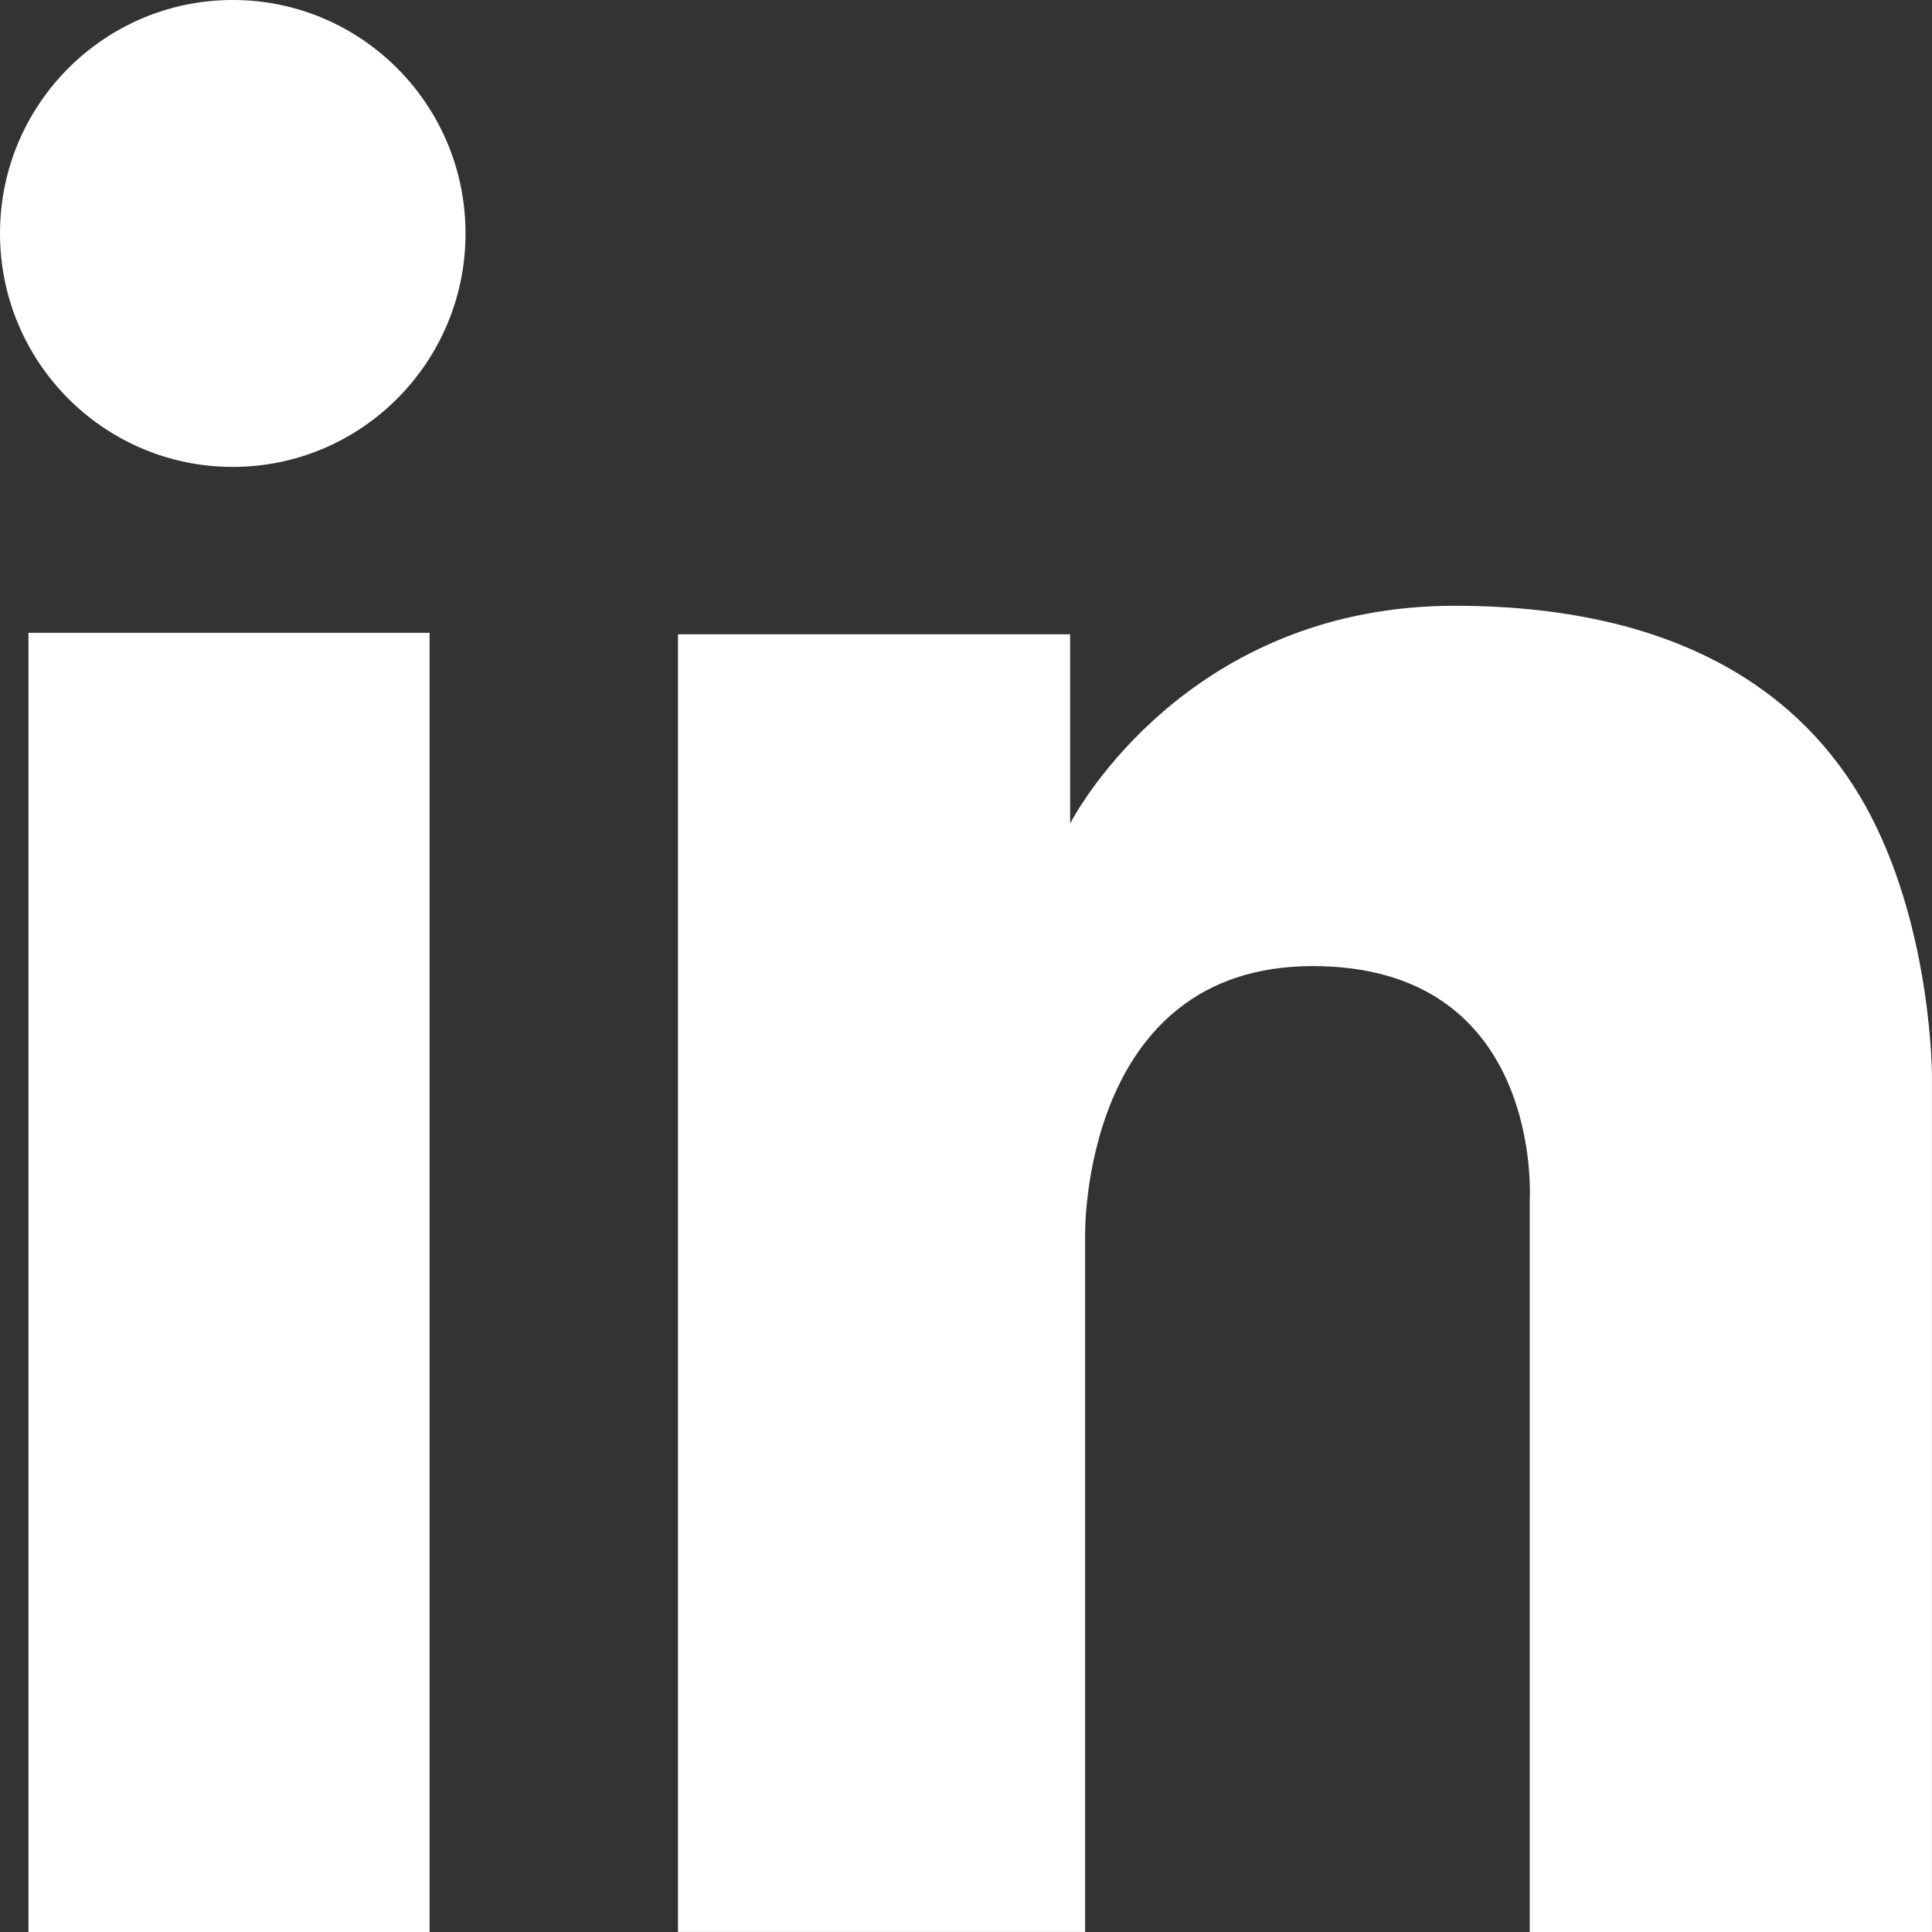
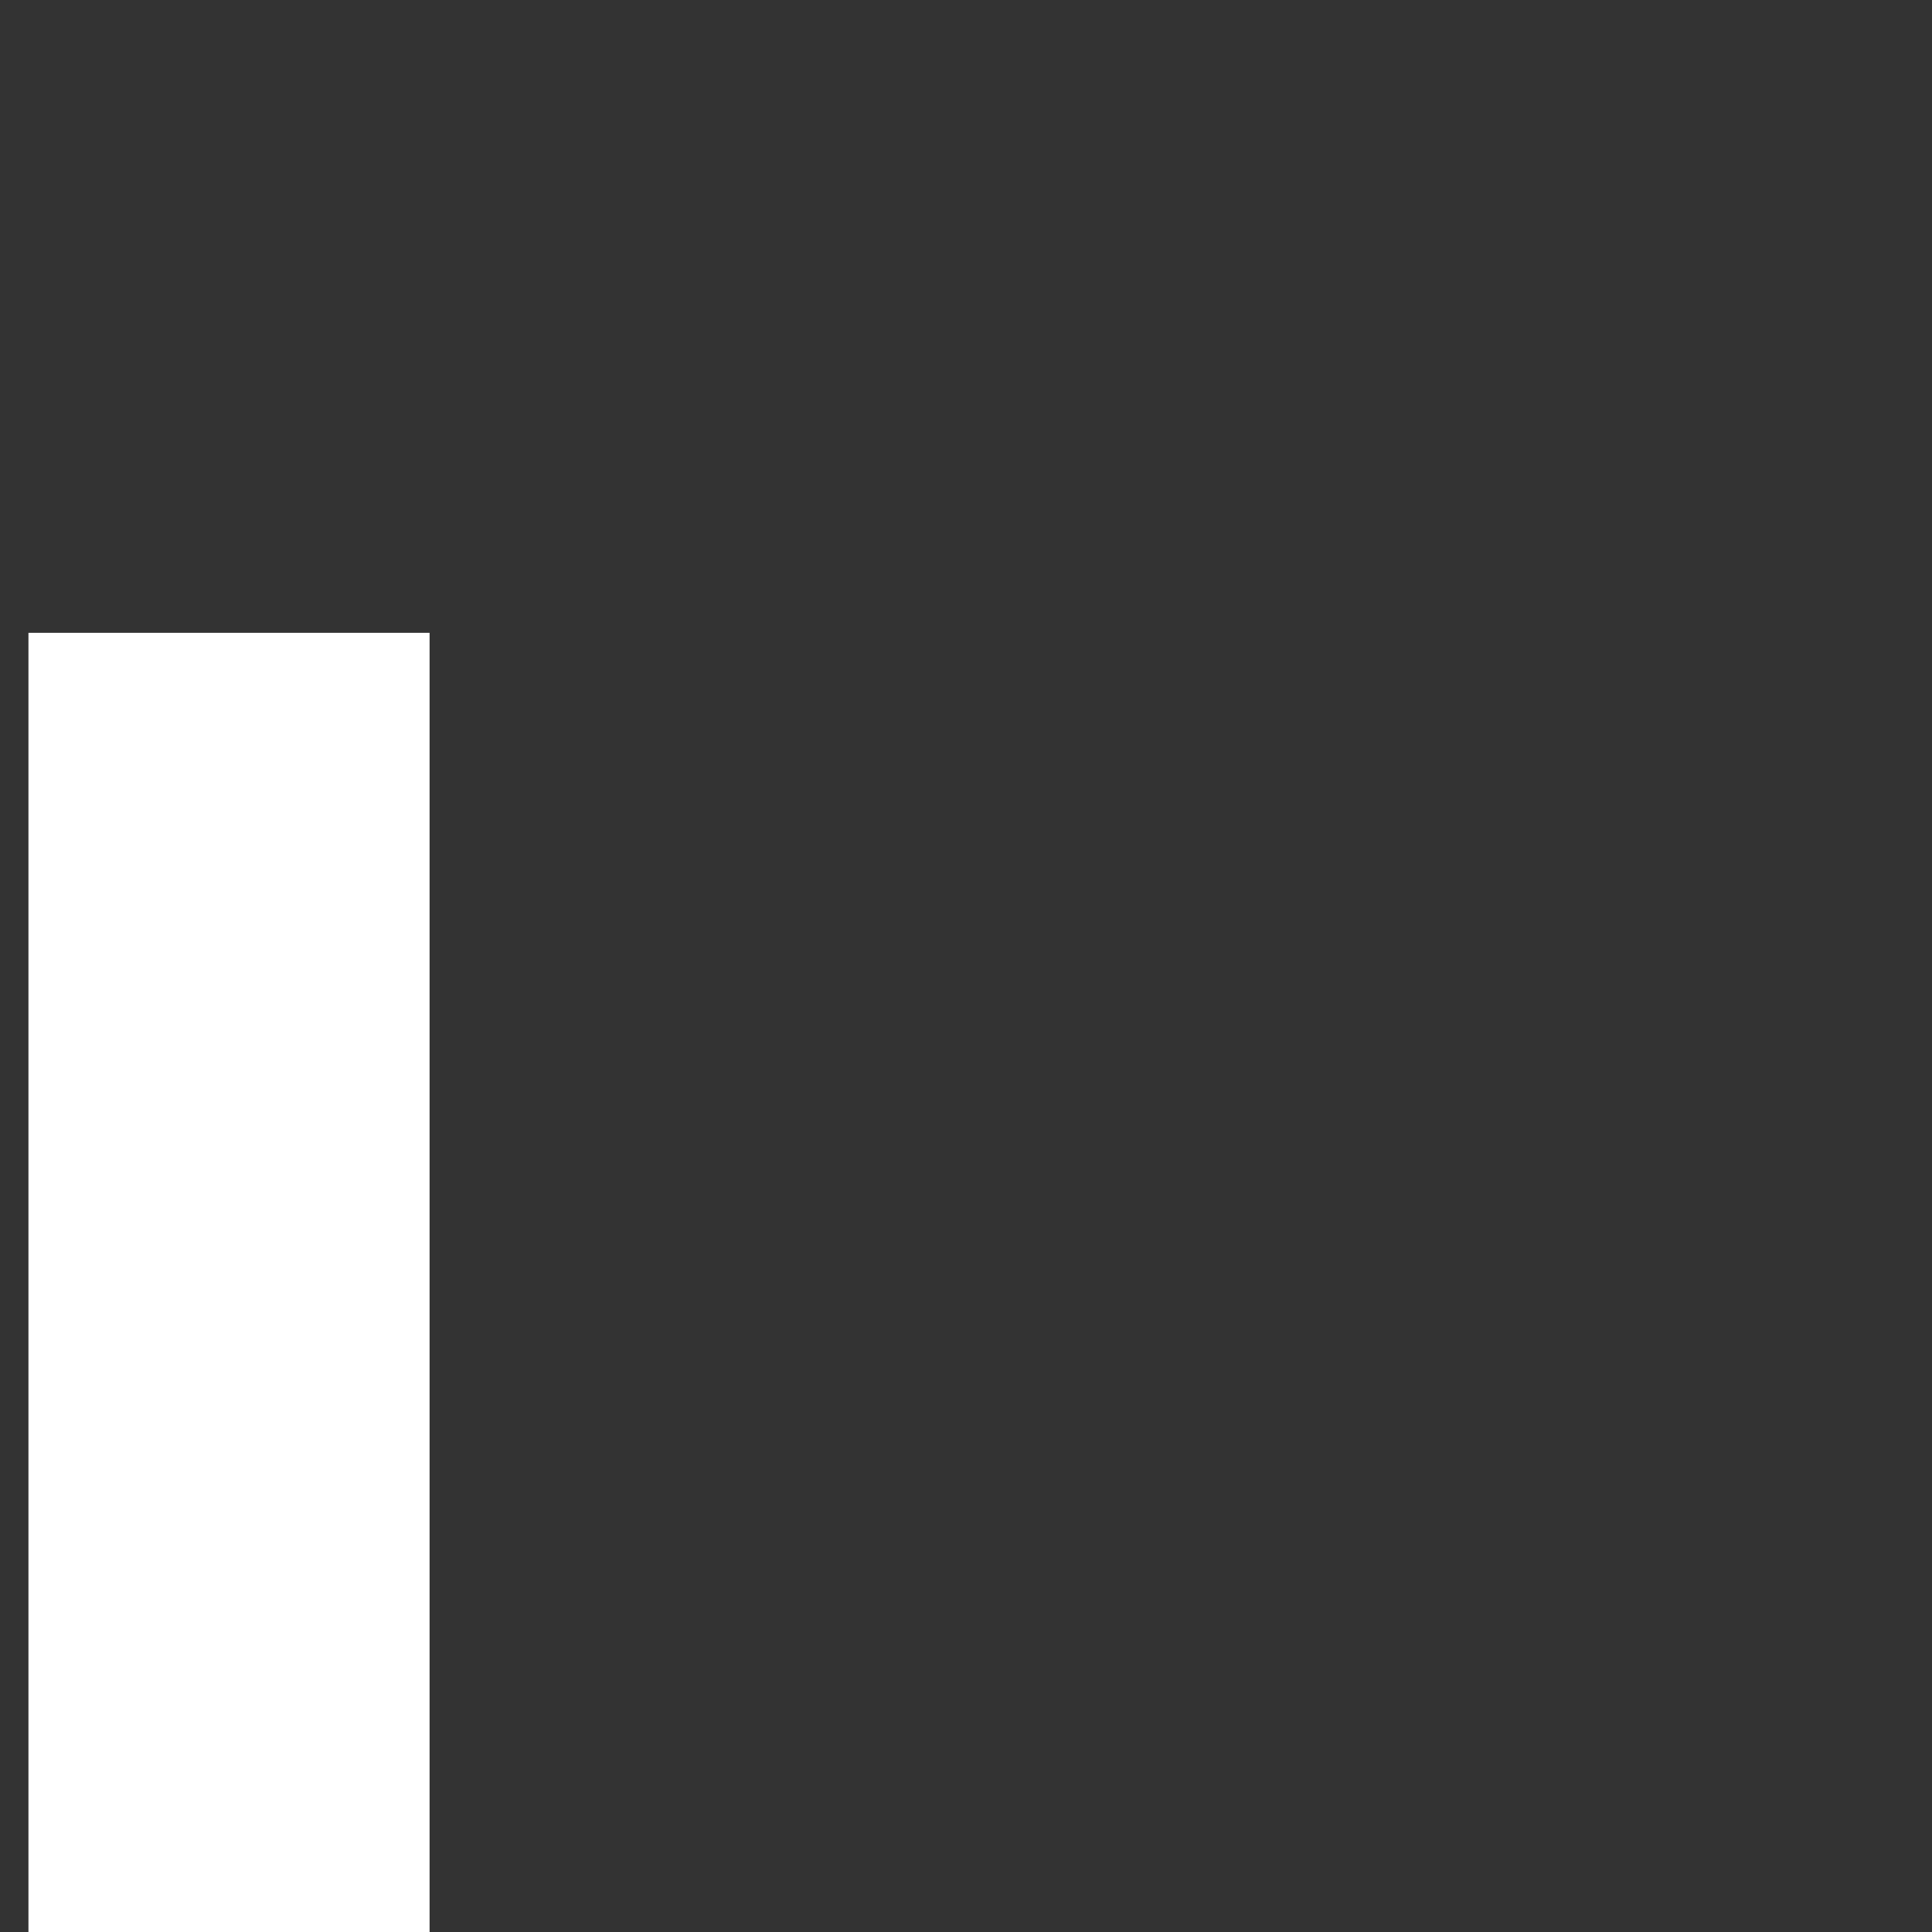
<svg xmlns="http://www.w3.org/2000/svg" width="40" height="40" viewBox="0 0 40 40" fill="none">
  <rect x="0" y="0" width="40" height="40" fill="#333333" stroke="none" />
  <path d="M8.894 13.102H0.589V40H8.894V13.102Z" fill="white" />
-   <path d="M4.819 9.667C2.158 9.667 0 7.502 0 4.833C0 2.164 2.158 0 4.819 0C7.48 0 9.638 2.164 9.638 4.833C9.638 7.502 7.48 9.667 4.819 9.667Z" fill="white" />
-   <path d="M40 40H31.671V24.851C31.671 24.851 31.98 20.002 27.178 20.002C22.375 20.002 22.466 25.565 22.466 25.565V39.999H14.037V13.133H22.156V17.049C22.156 17.049 22.169 17.024 22.196 16.976C22.52 16.396 24.875 12.542 30.12 12.542C35.015 12.542 37.526 14.562 38.734 16.893C40.006 19.346 39.999 22.287 39.999 22.287V40H40Z" fill="white" />
</svg>